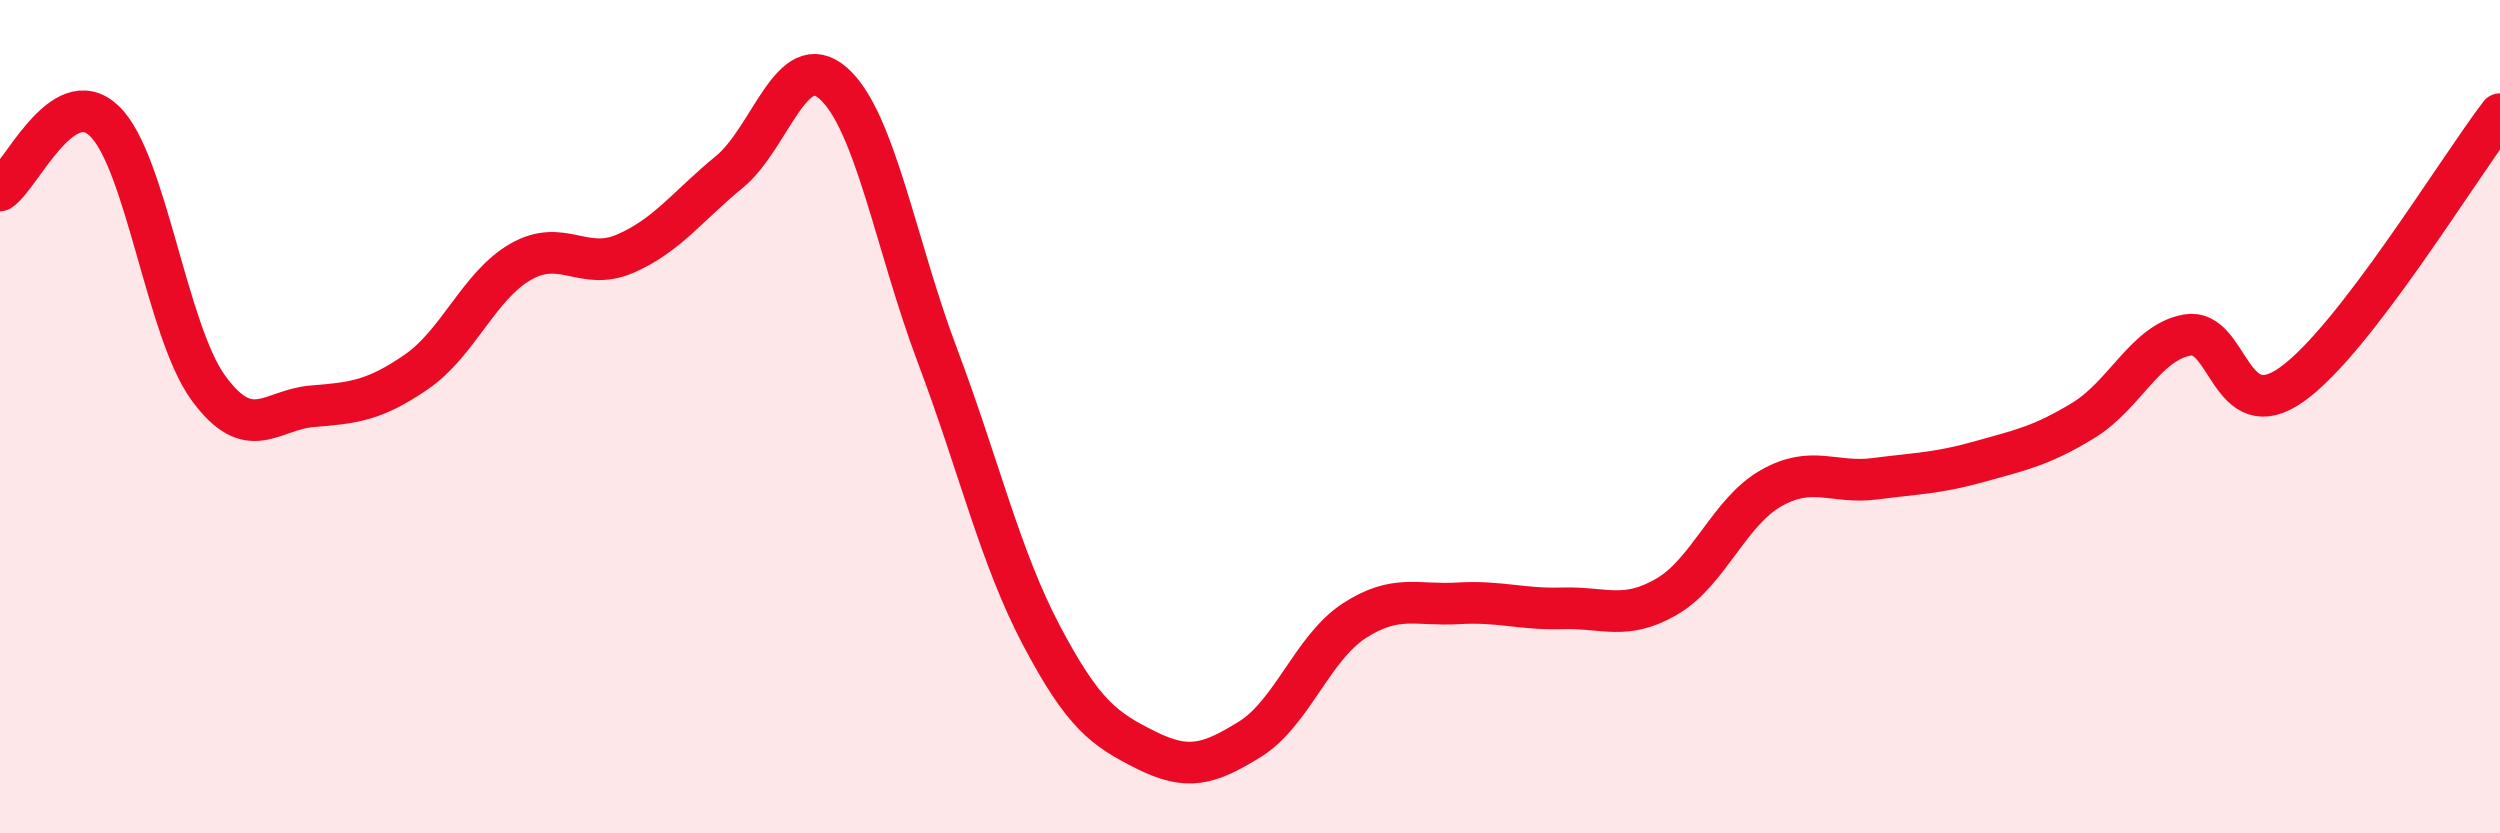
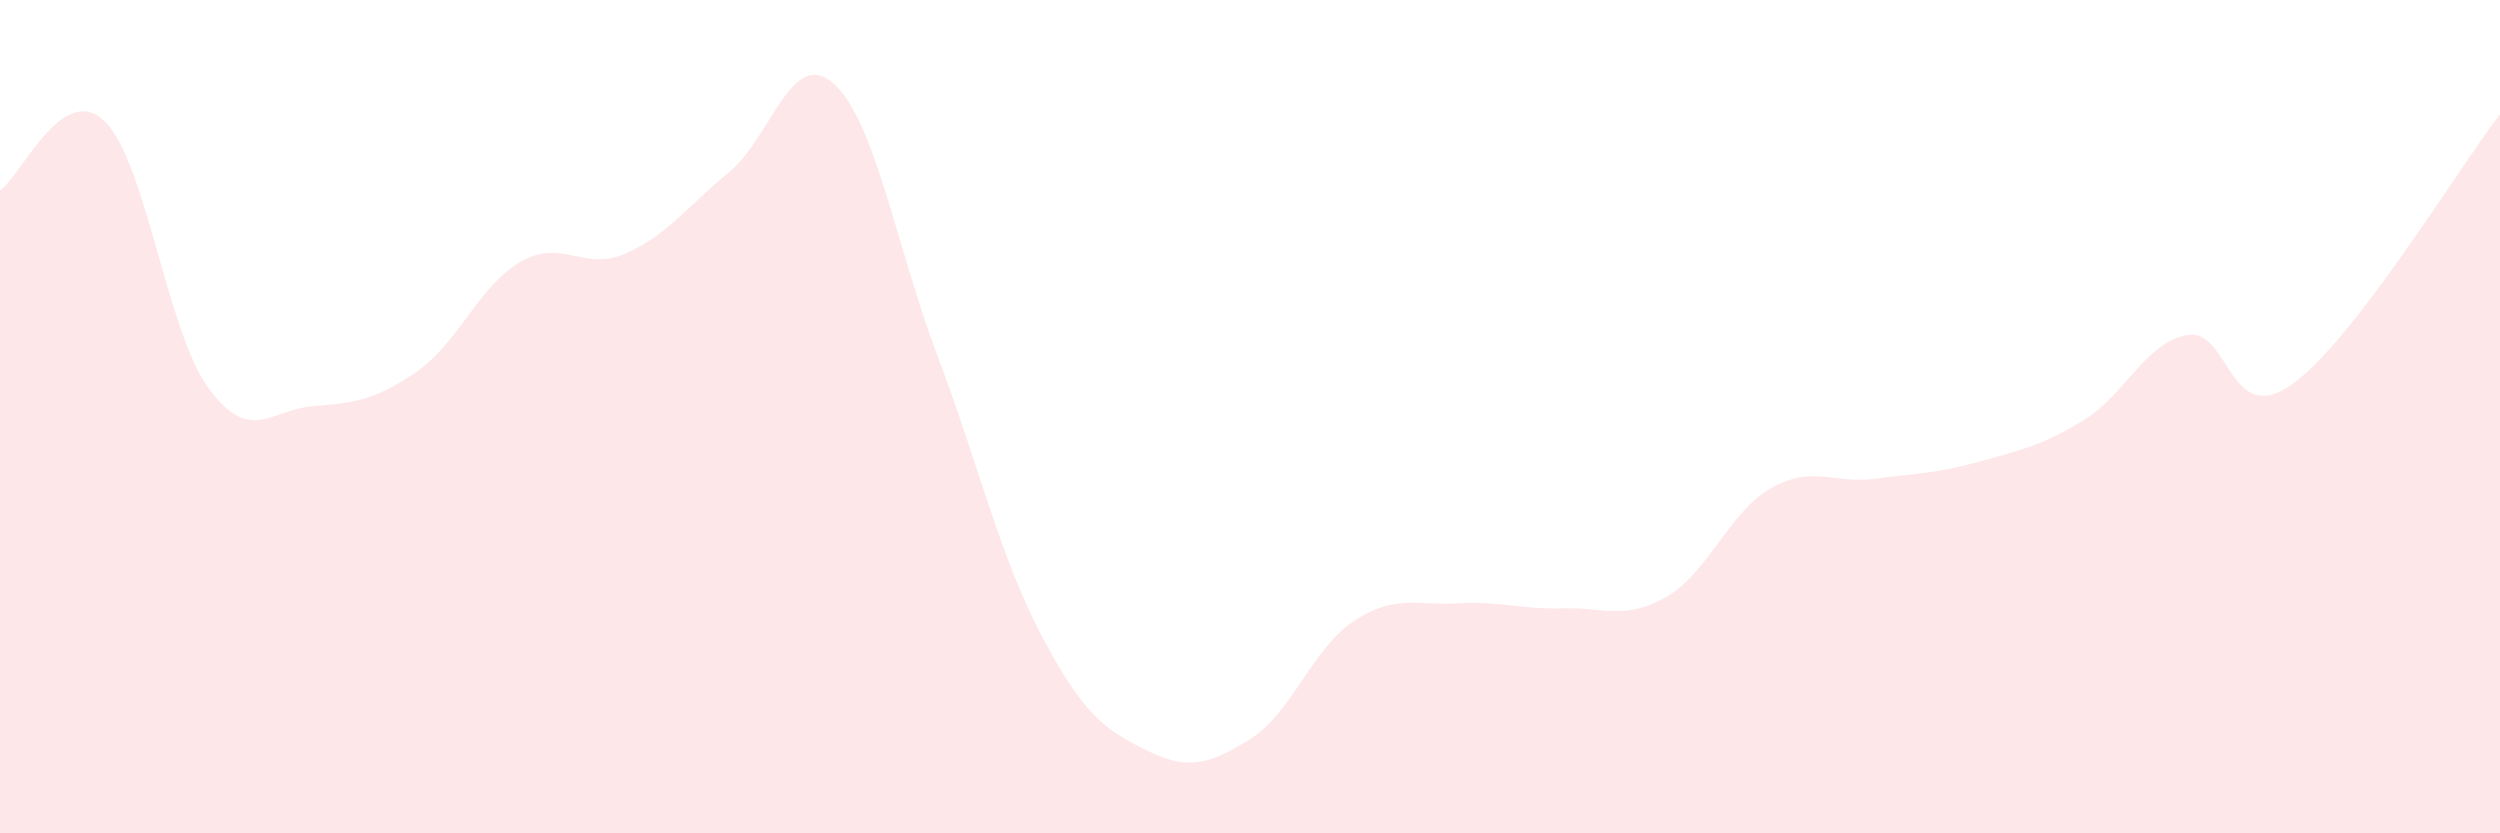
<svg xmlns="http://www.w3.org/2000/svg" width="60" height="20" viewBox="0 0 60 20">
  <path d="M 0,4.57 C 0.5,4.24 1.5,1.95 2.5,2.9 C 3.5,3.85 4,7.94 5,9.31 C 6,10.68 6.5,9.83 7.5,9.75 C 8.5,9.67 9,9.61 10,8.92 C 11,8.23 11.5,6.85 12.5,6.28 C 13.5,5.71 14,6.52 15,6.09 C 16,5.66 16.5,4.95 17.5,4.13 C 18.5,3.31 19,1.12 20,2 C 21,2.88 21.5,5.89 22.5,8.54 C 23.5,11.19 24,13.37 25,15.26 C 26,17.15 26.5,17.5 27.5,18 C 28.5,18.5 29,18.36 30,17.74 C 31,17.12 31.5,15.55 32.5,14.9 C 33.5,14.25 34,14.54 35,14.48 C 36,14.42 36.5,14.63 37.5,14.6 C 38.5,14.57 39,14.9 40,14.32 C 41,13.74 41.5,12.29 42.5,11.72 C 43.5,11.15 44,11.62 45,11.49 C 46,11.36 46.5,11.36 47.5,11.08 C 48.5,10.8 49,10.7 50,10.09 C 51,9.48 51.5,8.21 52.5,8.04 C 53.5,7.87 53.5,10.29 55,9.23 C 56.5,8.17 59,4.04 60,2.74L60 20L0 20Z" fill="#EB0A25" opacity="0.1" stroke-linecap="round" stroke-linejoin="round" />
-   <path d="M 0,4.57 C 0.5,4.24 1.5,1.95 2.5,2.9 C 3.5,3.85 4,7.94 5,9.31 C 6,10.68 6.5,9.83 7.5,9.75 C 8.5,9.67 9,9.61 10,8.92 C 11,8.23 11.5,6.85 12.5,6.28 C 13.5,5.71 14,6.52 15,6.09 C 16,5.66 16.5,4.95 17.5,4.13 C 18.5,3.31 19,1.12 20,2 C 21,2.88 21.5,5.89 22.5,8.54 C 23.5,11.19 24,13.37 25,15.26 C 26,17.15 26.5,17.5 27.5,18 C 28.5,18.5 29,18.36 30,17.74 C 31,17.12 31.5,15.55 32.5,14.9 C 33.5,14.25 34,14.54 35,14.48 C 36,14.42 36.5,14.63 37.5,14.6 C 38.5,14.57 39,14.9 40,14.32 C 41,13.74 41.5,12.29 42.5,11.72 C 43.5,11.15 44,11.62 45,11.49 C 46,11.36 46.5,11.36 47.5,11.08 C 48.5,10.8 49,10.7 50,10.09 C 51,9.48 51.5,8.21 52.5,8.04 C 53.5,7.87 53.5,10.29 55,9.23 C 56.5,8.17 59,4.04 60,2.74" stroke="#EB0A25" stroke-width="1" fill="none" stroke-linecap="round" stroke-linejoin="round" />
</svg>